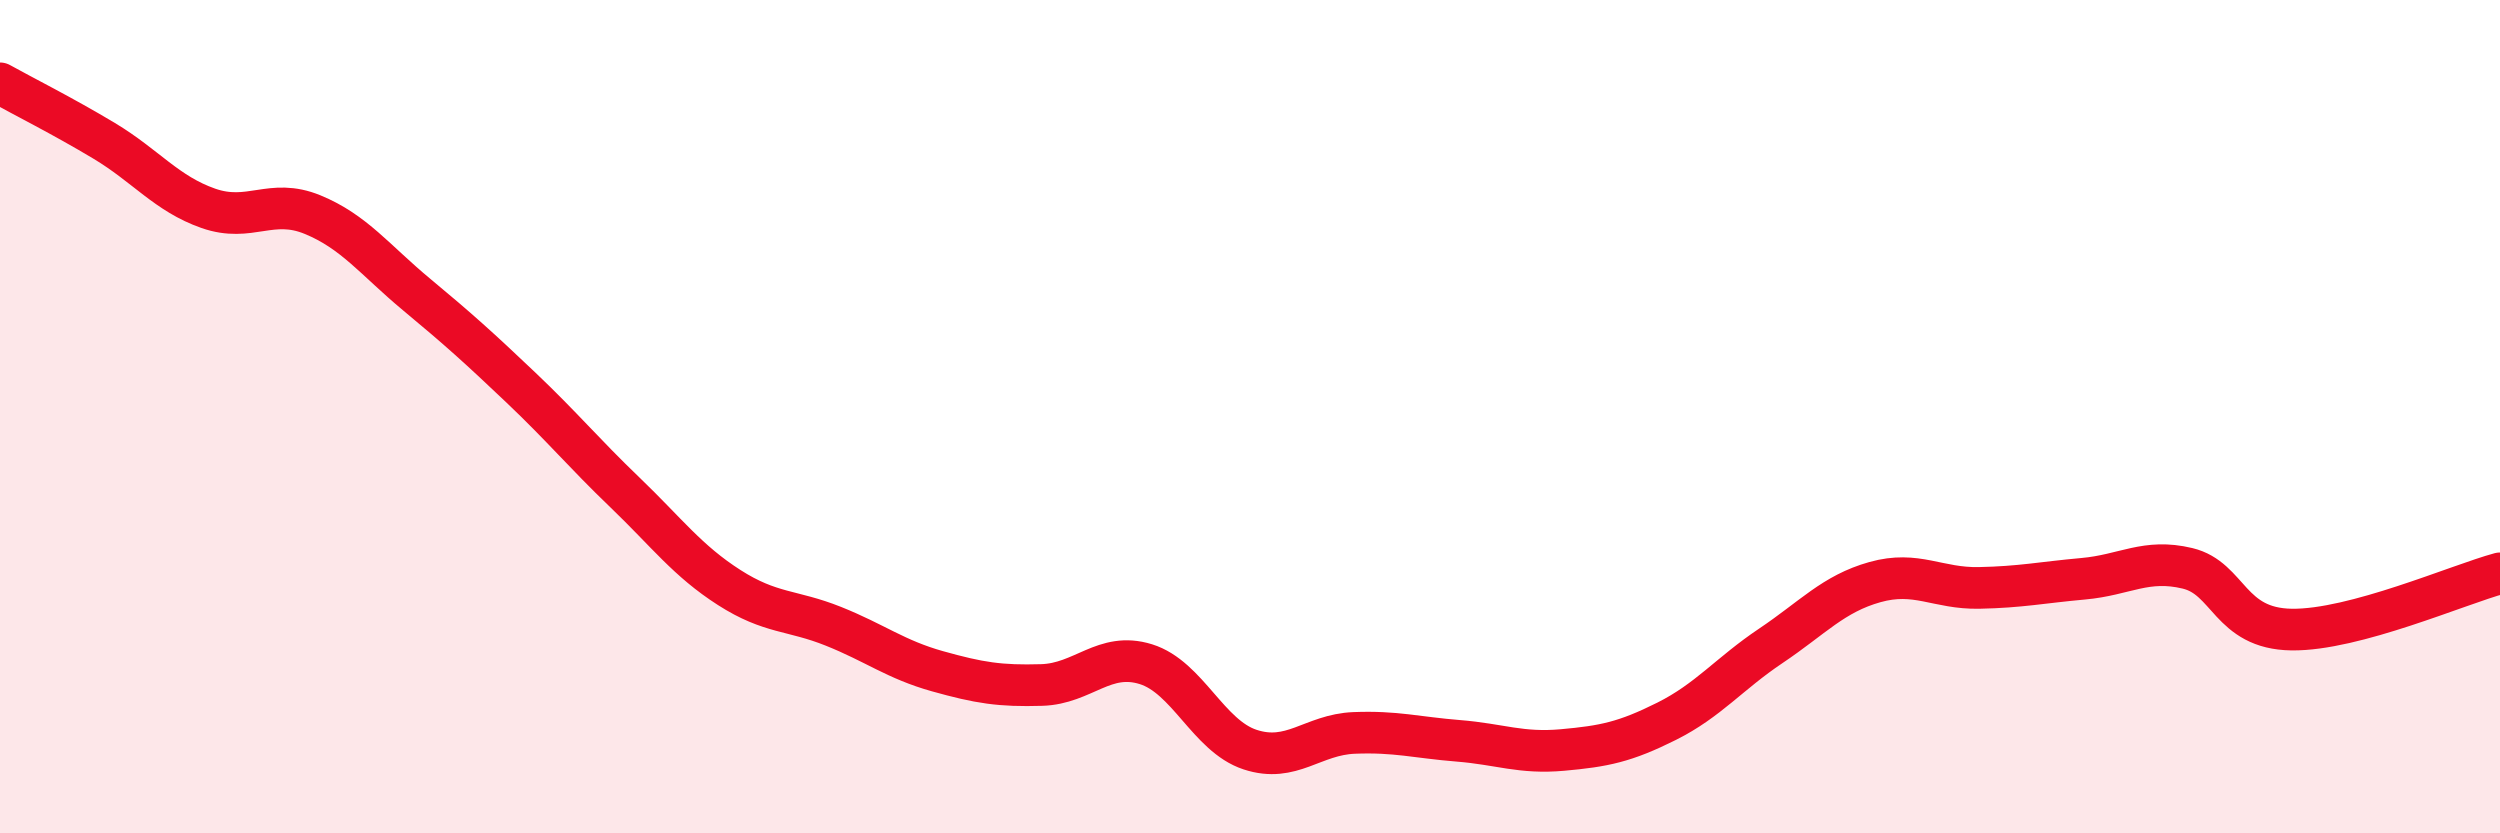
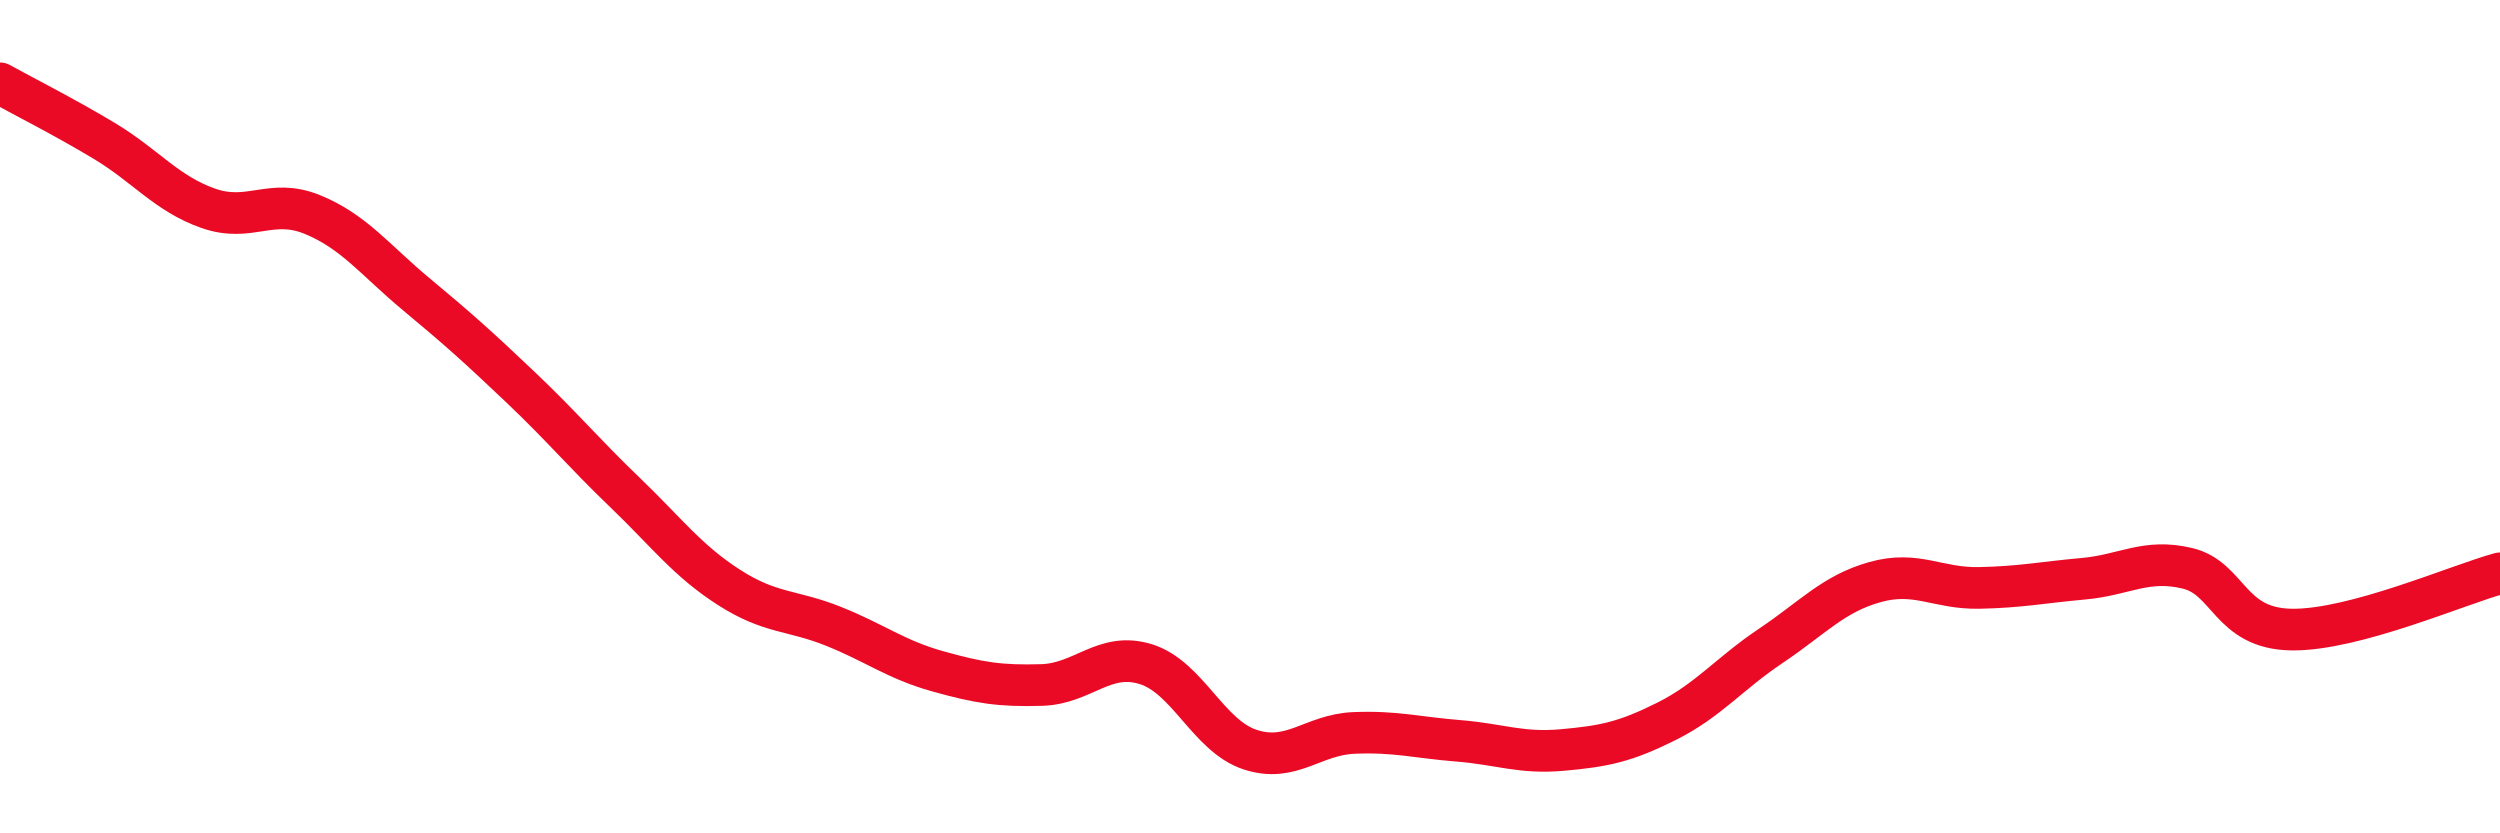
<svg xmlns="http://www.w3.org/2000/svg" width="60" height="20" viewBox="0 0 60 20">
-   <path d="M 0,2 C 0.5,2.28 1.5,2.78 2.5,3.38 C 3.5,3.98 4,4.65 5,5 C 6,5.35 6.5,4.74 7.5,5.15 C 8.5,5.56 9,6.24 10,7.07 C 11,7.9 11.5,8.35 12.5,9.3 C 13.5,10.25 14,10.86 15,11.82 C 16,12.78 16.5,13.46 17.5,14.1 C 18.5,14.74 19,14.63 20,15.03 C 21,15.43 21.5,15.83 22.5,16.11 C 23.5,16.39 24,16.47 25,16.44 C 26,16.41 26.5,15.63 27.5,15.94 C 28.5,16.25 29,17.66 30,17.99 C 31,18.32 31.5,17.63 32.5,17.59 C 33.5,17.55 34,17.7 35,17.78 C 36,17.86 36.5,18.09 37.5,18 C 38.5,17.91 39,17.81 40,17.31 C 41,16.81 41.5,16.17 42.5,15.5 C 43.5,14.83 44,14.25 45,13.97 C 46,13.69 46.5,14.13 47.5,14.11 C 48.5,14.09 49,13.98 50,13.89 C 51,13.8 51.5,13.4 52.5,13.64 C 53.5,13.88 53.5,15.09 55,15.11 C 56.5,15.13 59,14.03 60,13.76L60 20L0 20Z" fill="#EB0A25" opacity="0.1" stroke-linecap="round" stroke-linejoin="round" />
  <path d="M 0,2 C 0.5,2.28 1.5,2.78 2.5,3.38 C 3.5,3.98 4,4.65 5,5 C 6,5.35 6.5,4.74 7.5,5.15 C 8.5,5.56 9,6.24 10,7.07 C 11,7.9 11.5,8.35 12.5,9.3 C 13.5,10.25 14,10.86 15,11.82 C 16,12.78 16.5,13.46 17.5,14.1 C 18.5,14.74 19,14.63 20,15.03 C 21,15.43 21.5,15.83 22.5,16.11 C 23.5,16.39 24,16.47 25,16.44 C 26,16.41 26.5,15.63 27.5,15.94 C 28.5,16.25 29,17.66 30,17.99 C 31,18.32 31.5,17.63 32.5,17.59 C 33.5,17.55 34,17.7 35,17.78 C 36,17.86 36.5,18.09 37.5,18 C 38.5,17.91 39,17.81 40,17.31 C 41,16.81 41.5,16.17 42.5,15.5 C 43.5,14.83 44,14.25 45,13.97 C 46,13.69 46.5,14.13 47.5,14.11 C 48.5,14.09 49,13.98 50,13.89 C 51,13.8 51.5,13.4 52.5,13.64 C 53.5,13.88 53.5,15.09 55,15.11 C 56.5,15.13 59,14.03 60,13.76" stroke="#EB0A25" stroke-width="1" fill="none" stroke-linecap="round" stroke-linejoin="round" />
</svg>